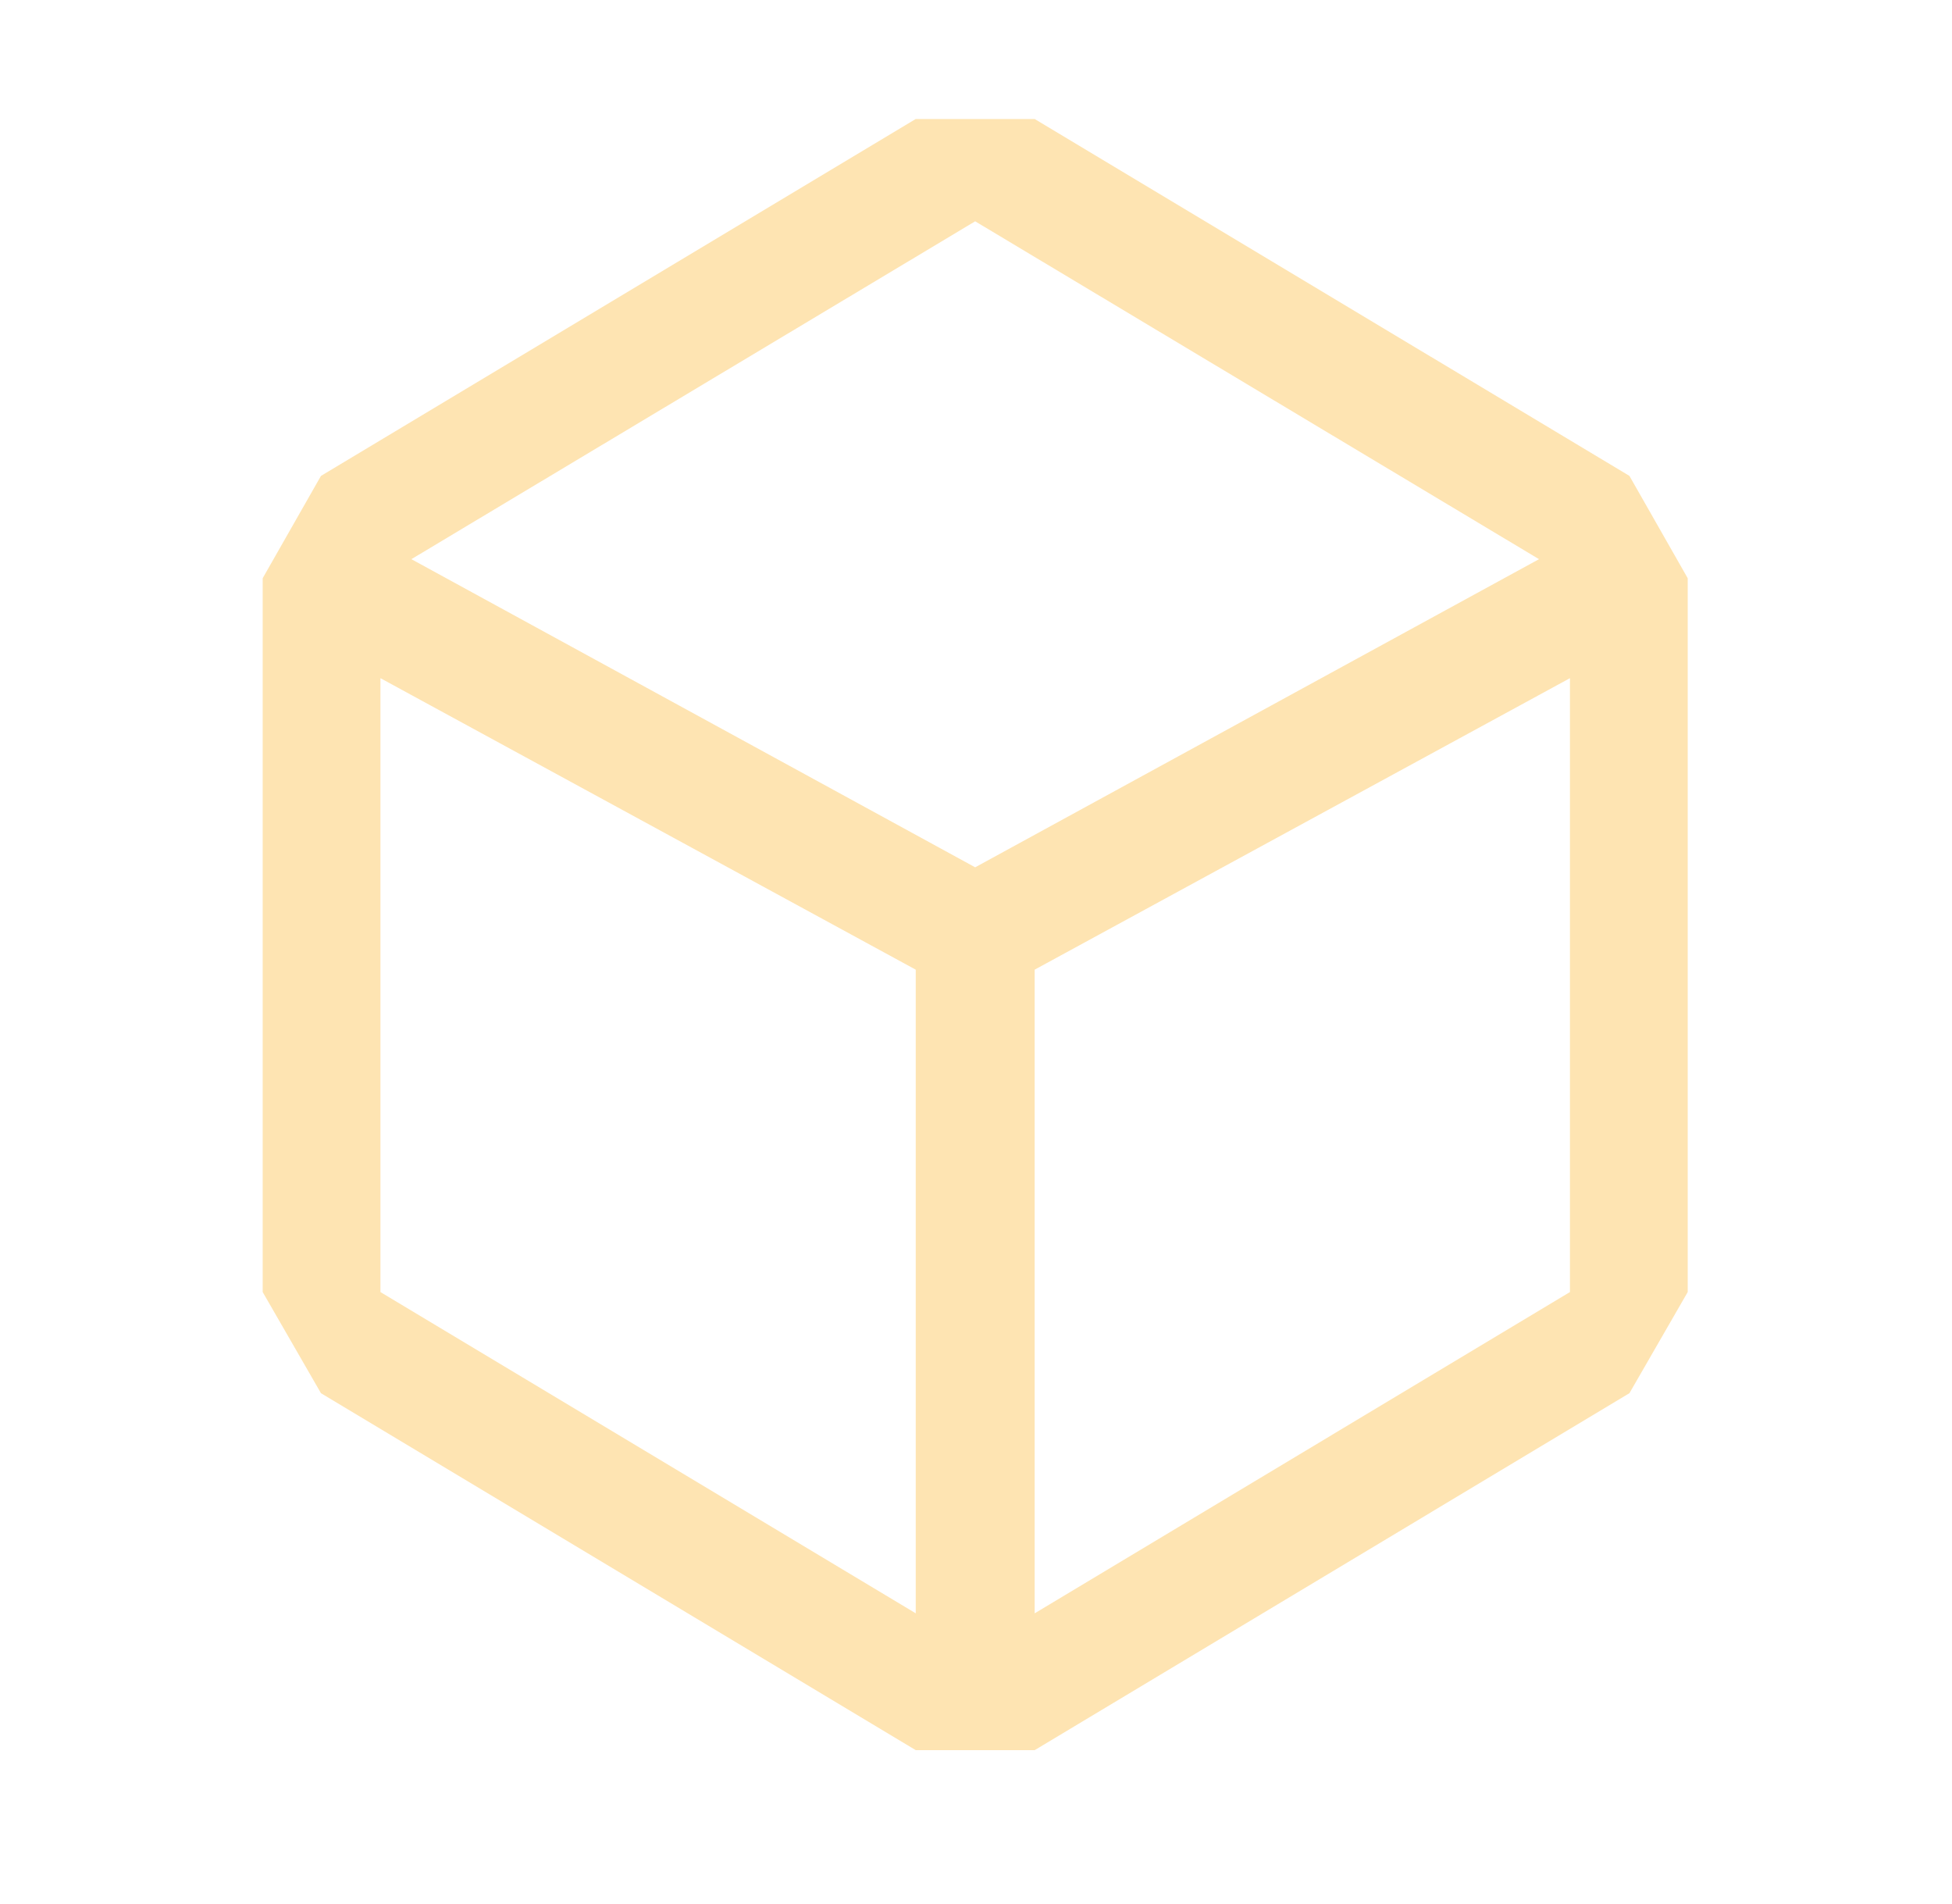
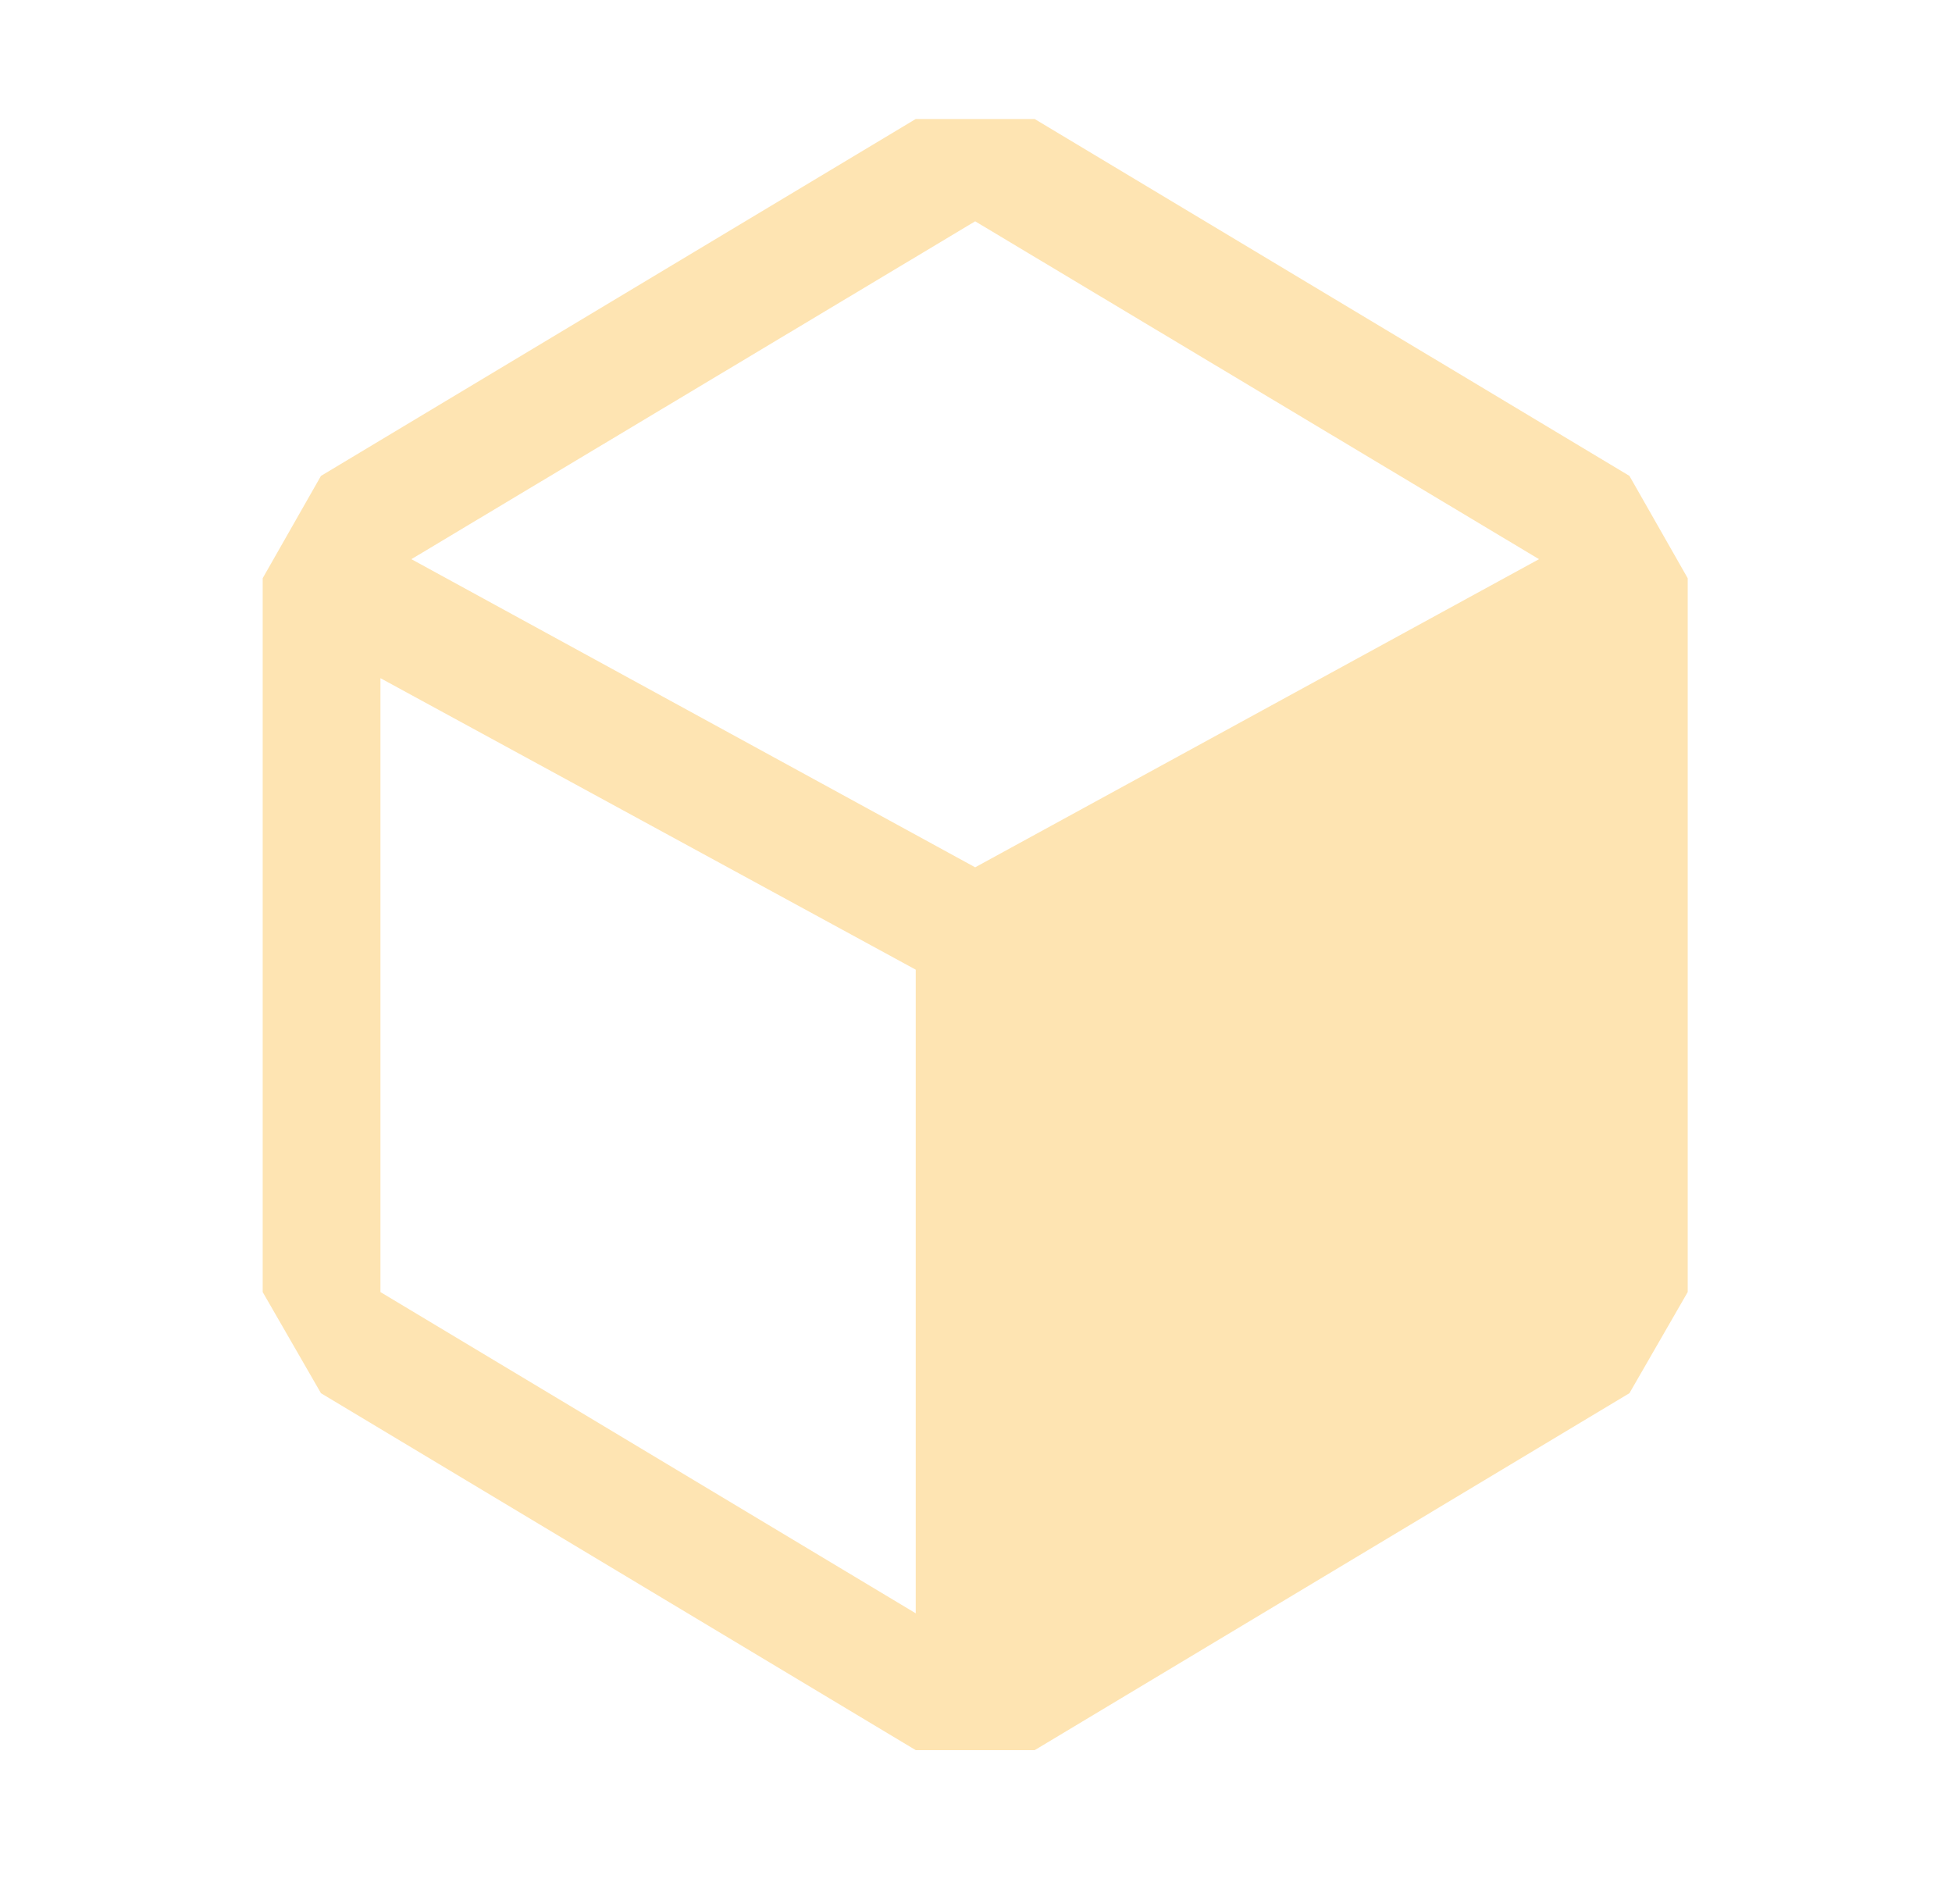
<svg xmlns="http://www.w3.org/2000/svg" width="40" height="39" viewBox="0 0 40 39" fill="none">
  <g id="symbol-method 1">
-     <path id="Vector" d="M33.39 9.75L21.202 2.438H18.765L6.577 9.75L5.383 11.846V26.471L6.577 28.543L18.765 35.856H21.202L33.39 28.543L34.584 26.471V11.846L33.39 9.75ZM18.765 33.053L7.796 26.471V13.894L18.765 19.866V33.053ZM8.43 11.456L19.983 4.534L31.537 11.456L19.983 17.769L8.43 11.456ZM32.171 26.471L21.202 33.053V19.866L32.171 13.894V26.471Z" fill="#FEE4B2" />
+     <path id="Vector" d="M33.39 9.75L21.202 2.438H18.765L6.577 9.75L5.383 11.846V26.471L6.577 28.543L18.765 35.856H21.202L33.39 28.543L34.584 26.471V11.846L33.39 9.75ZM18.765 33.053L7.796 26.471V13.894L18.765 19.866V33.053ZM8.43 11.456L19.983 4.534L31.537 11.456L19.983 17.769L8.43 11.456ZM32.171 26.471V19.866L32.171 13.894V26.471Z" fill="#FEE4B2" />
  </g>
</svg>